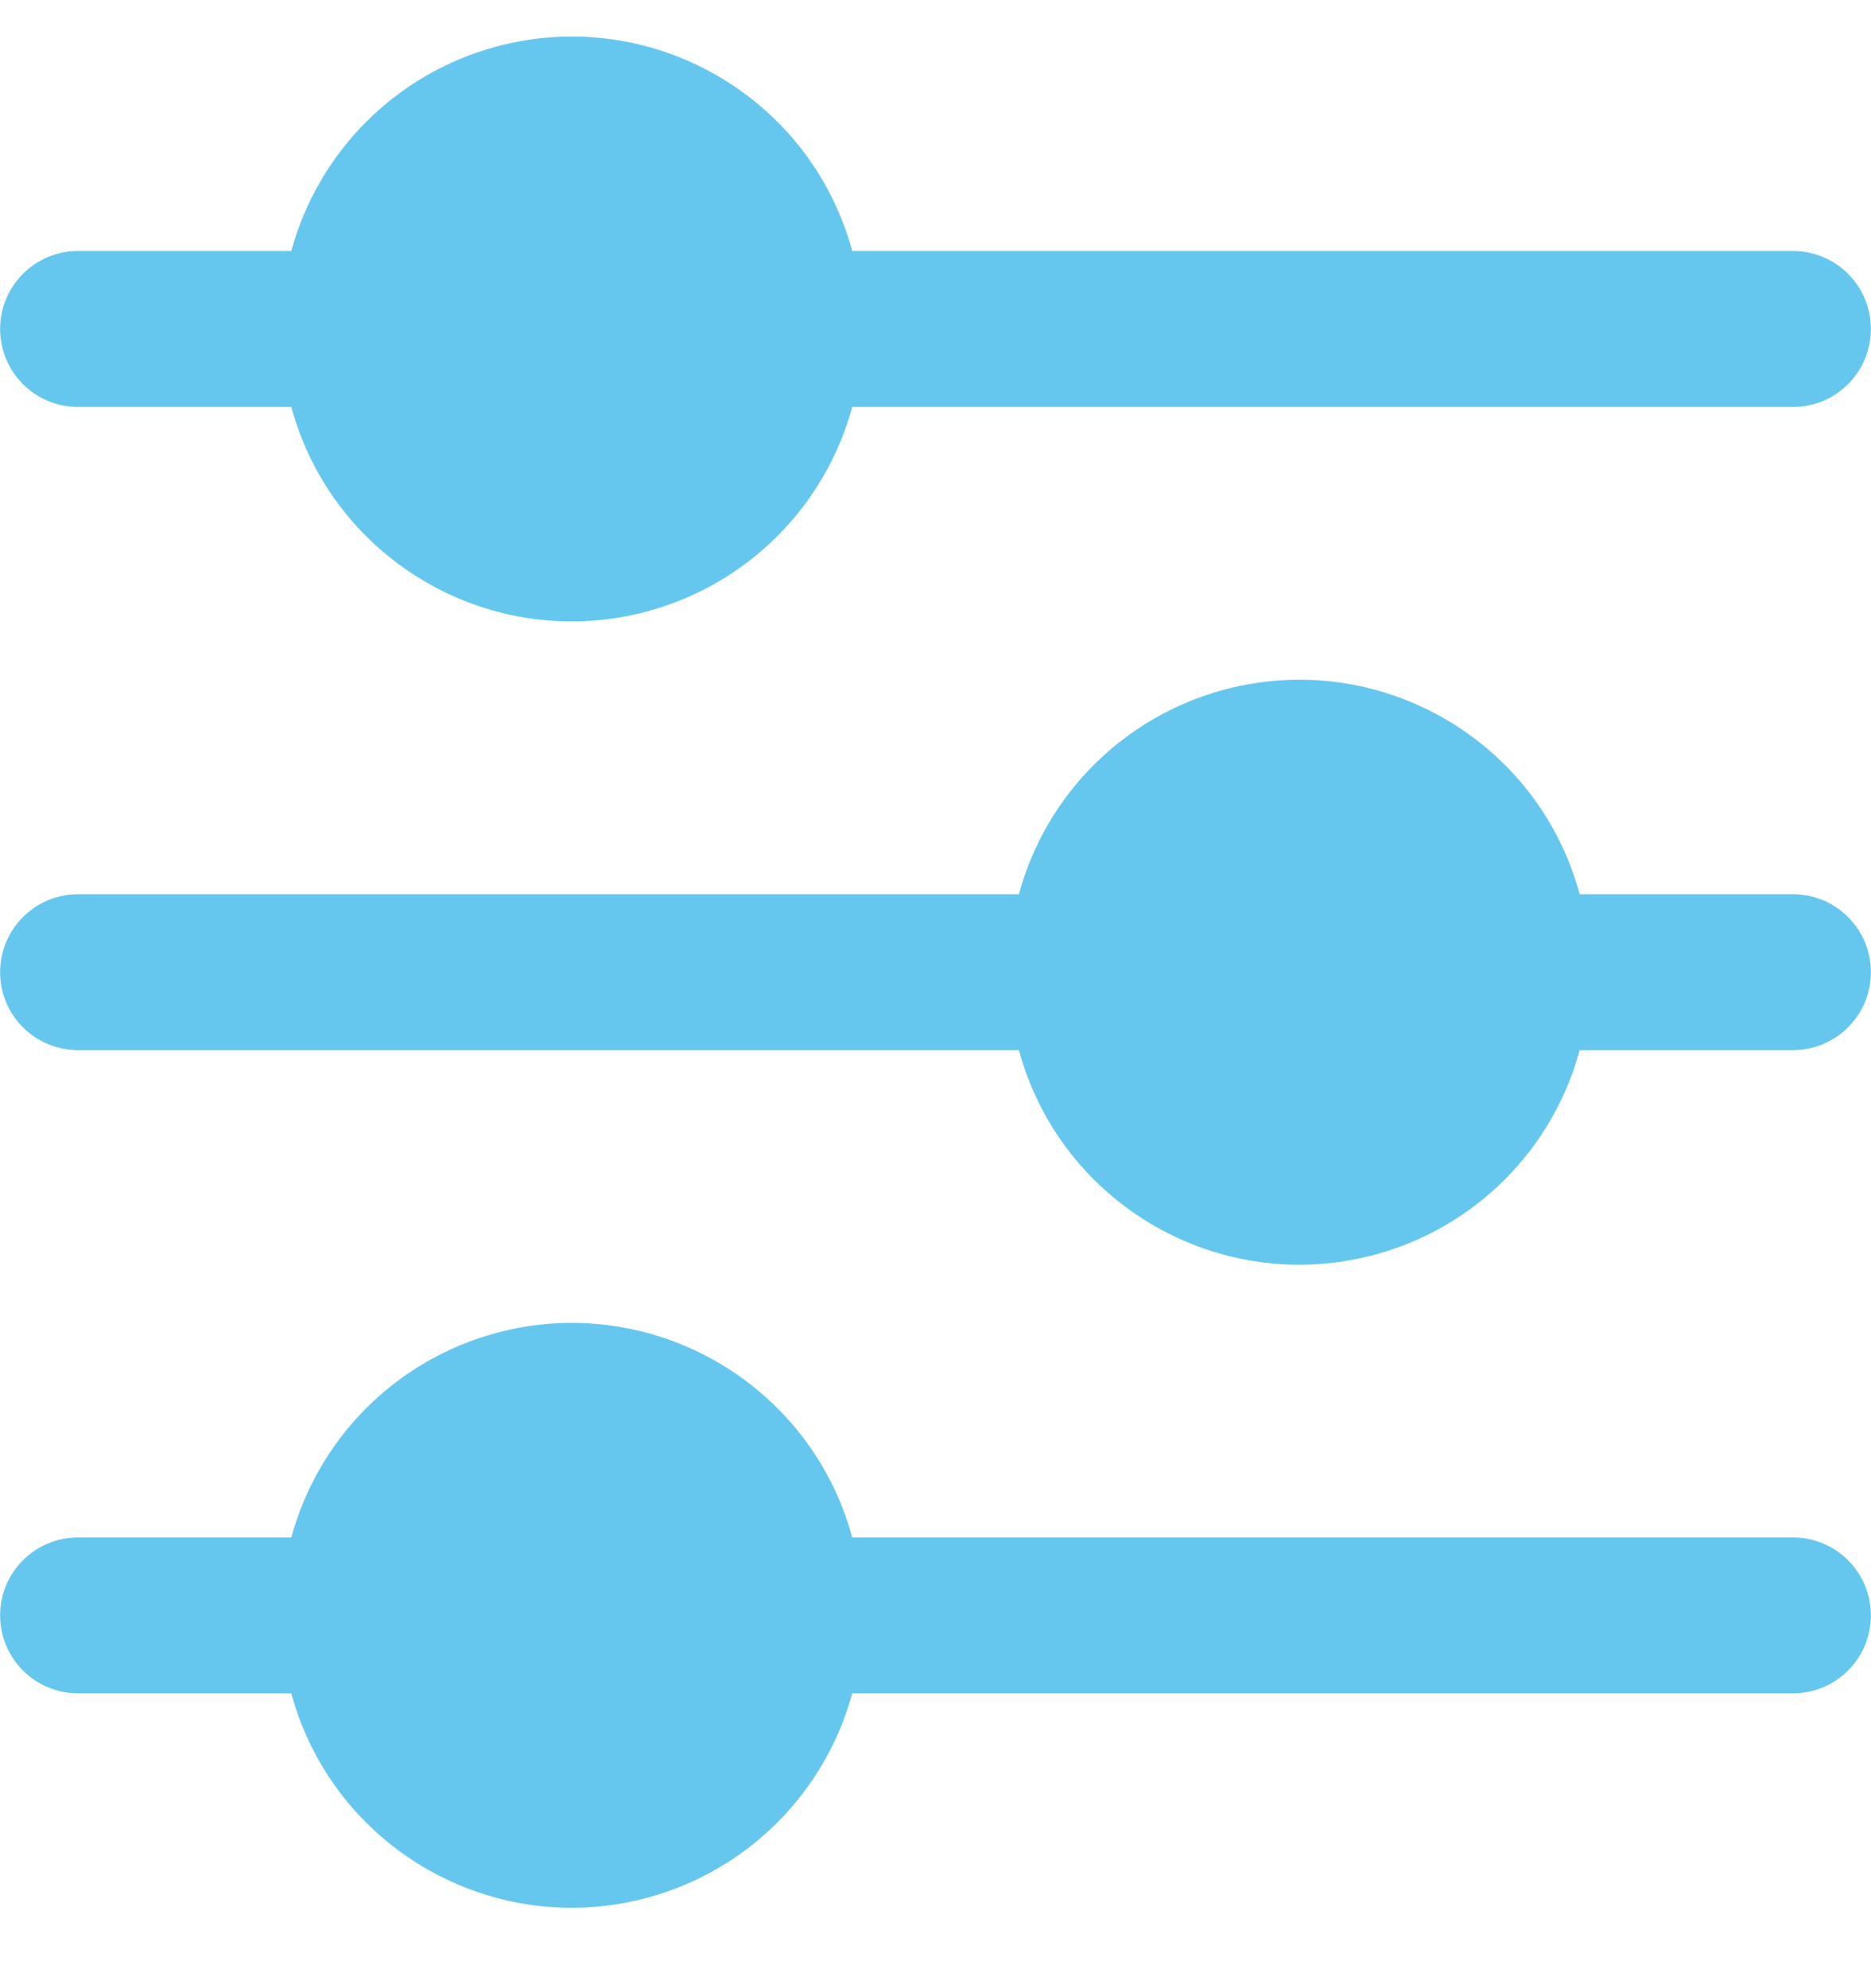
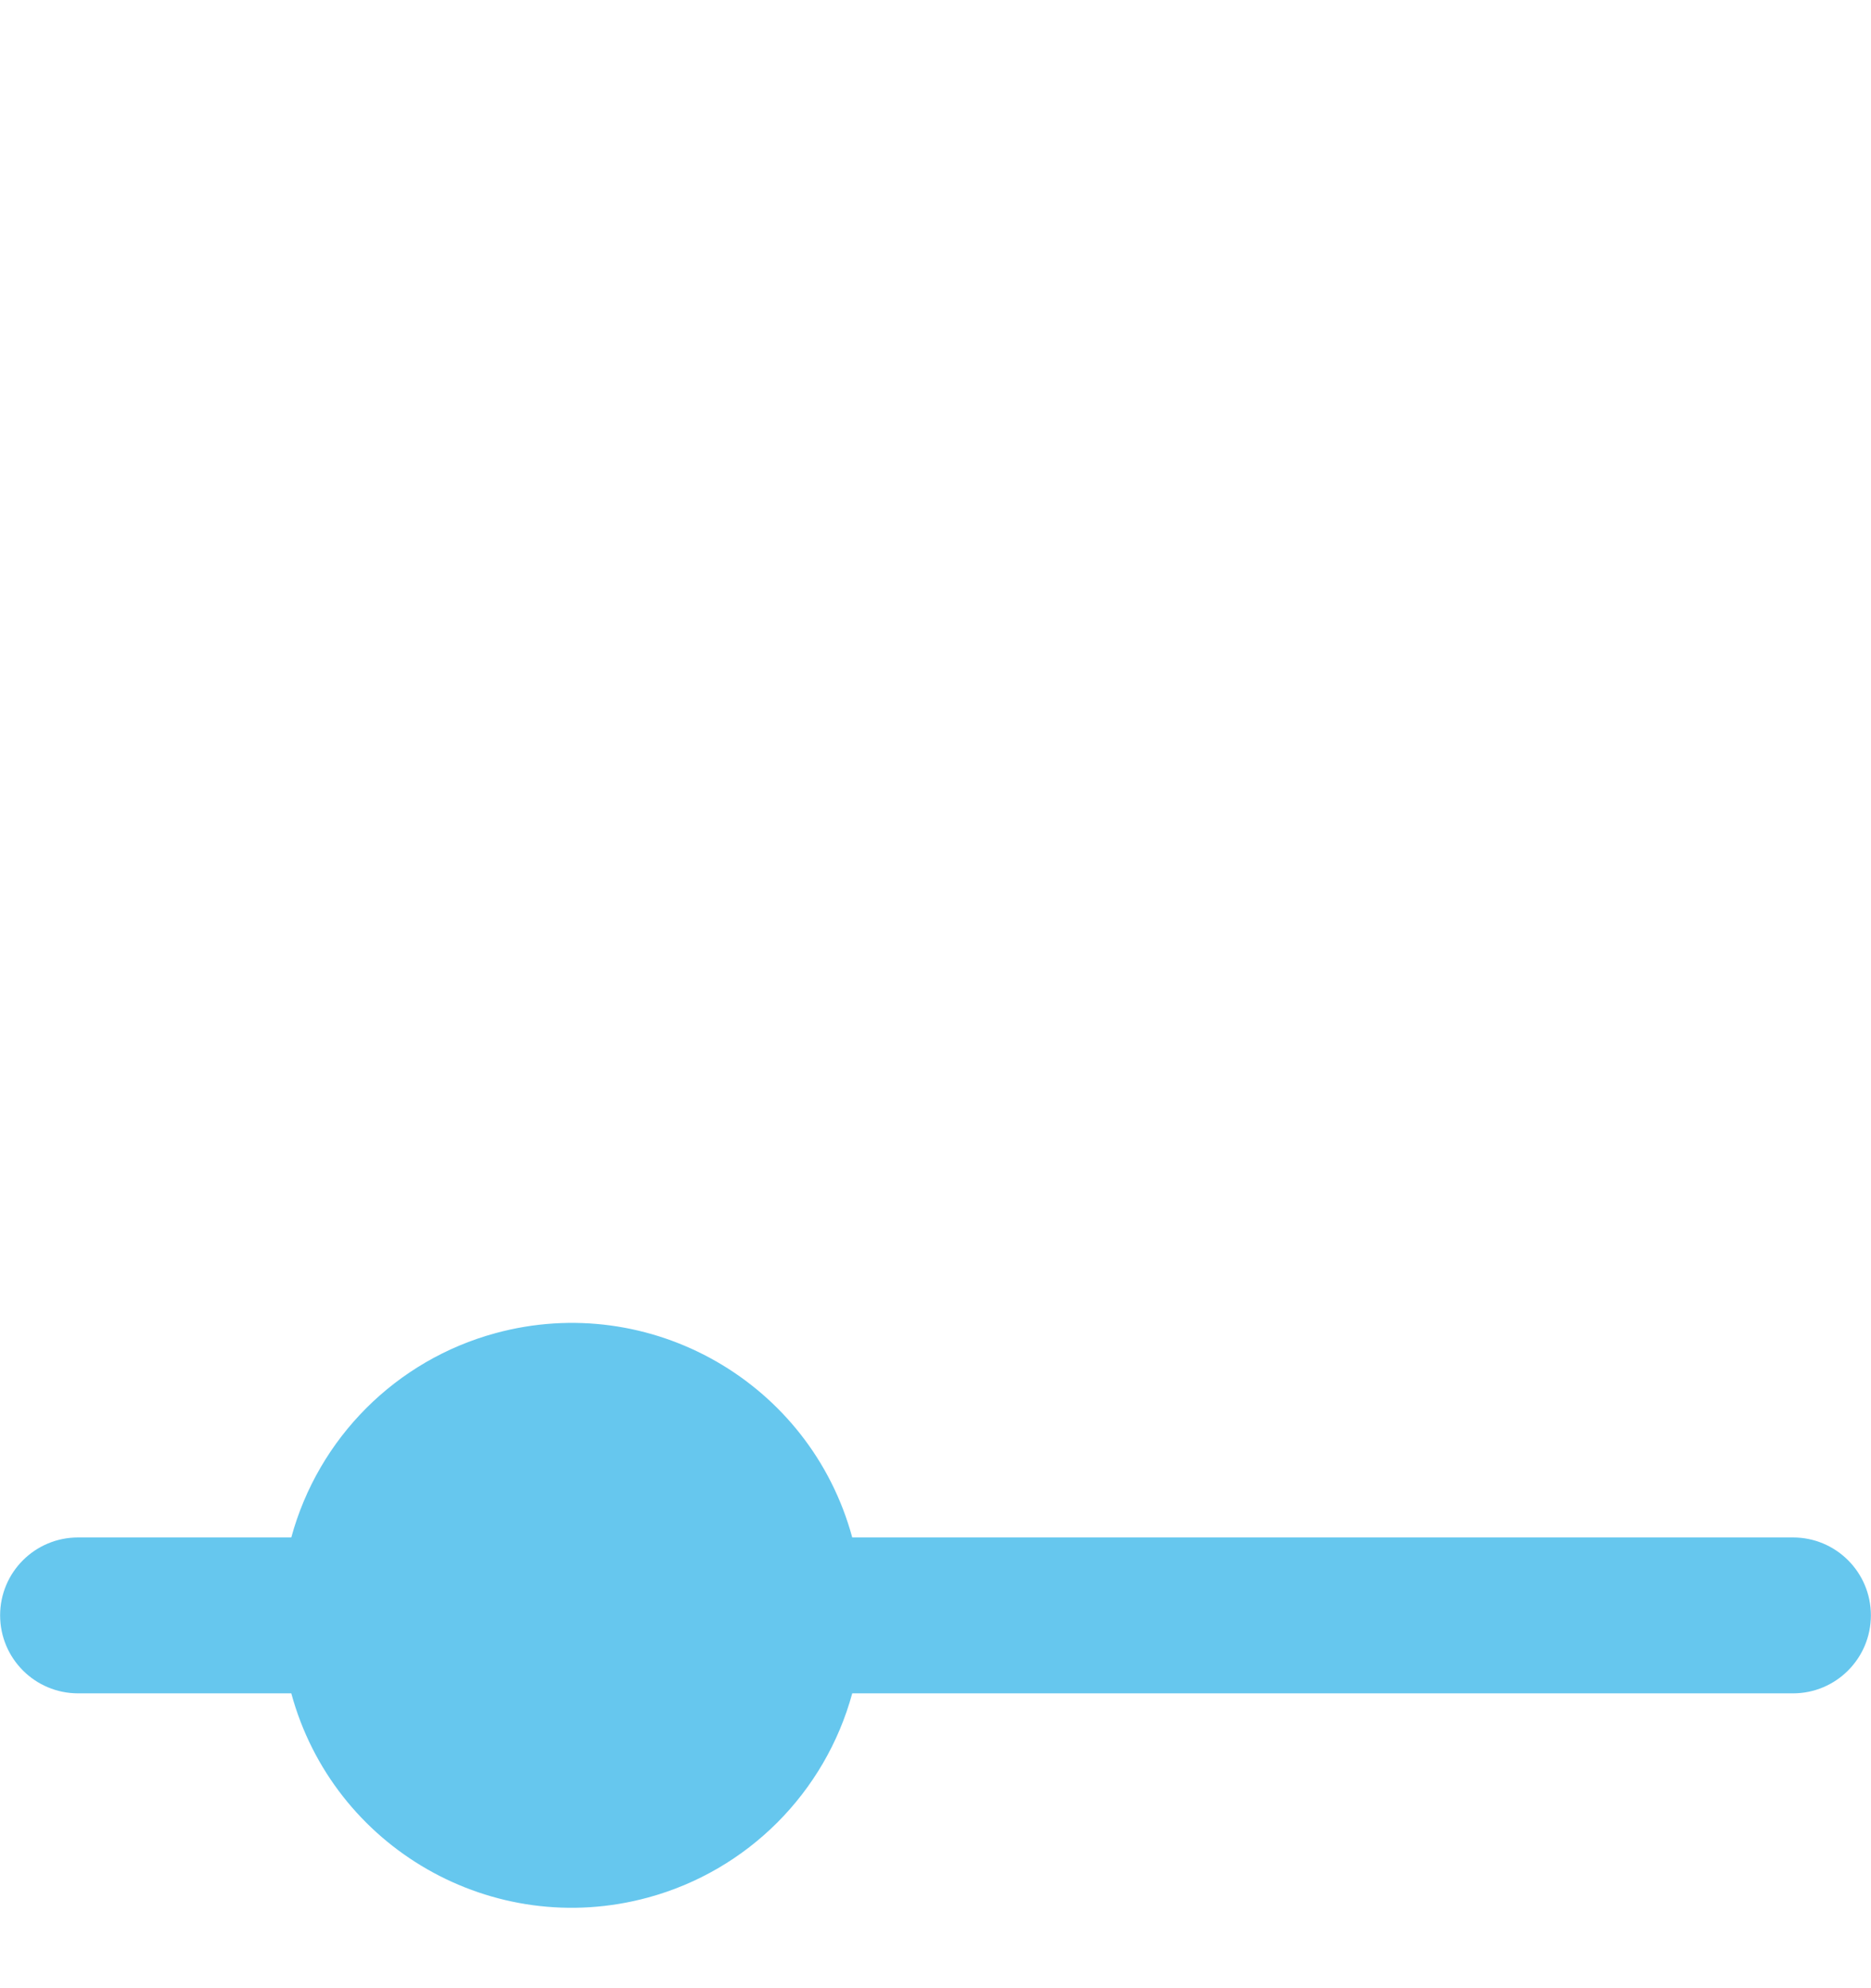
<svg xmlns="http://www.w3.org/2000/svg" width="16" height="17" viewBox="0 0 16 17" fill="none">
  <g clip-path="url(#clip0_800_10520)">
-     <path d="M0.668 3.48H2.491C2.851 4.804 4.217 5.586 5.541 5.226C6.392 4.995 7.056 4.33 7.288 3.48H15.333C15.701 3.48 15.999 3.181 15.999 2.813C15.999 2.445 15.701 2.146 15.333 2.146H7.288C6.928 0.822 5.562 0.04 4.238 0.4C3.387 0.631 2.723 1.296 2.491 2.146H0.668C0.299 2.146 0.001 2.445 0.001 2.813C0.001 3.181 0.299 3.48 0.668 3.48Z" fill="#66C7EE" />
-     <path d="M15.333 7.646H13.509C13.15 6.322 11.785 5.54 10.461 5.899C9.609 6.13 8.944 6.795 8.713 7.646H0.668C0.299 7.646 0.001 7.945 0.001 8.313C0.001 8.681 0.299 8.979 0.668 8.979H8.713C9.073 10.303 10.437 11.086 11.762 10.727C12.613 10.496 13.278 9.831 13.509 8.979H15.333C15.701 8.979 15.999 8.681 15.999 8.313C15.999 7.945 15.701 7.646 15.333 7.646Z" fill="#66C7EE" />
    <path d="M15.333 13.146H7.288C6.928 11.821 5.562 11.039 4.238 11.399C3.387 11.63 2.723 12.295 2.491 13.146H0.668C0.299 13.146 0.001 13.444 0.001 13.812C0.001 14.18 0.299 14.479 0.668 14.479H2.491C2.851 15.803 4.217 16.585 5.541 16.225C6.392 15.994 7.056 15.329 7.288 14.479H15.333C15.701 14.479 15.999 14.18 15.999 13.812C15.999 13.444 15.701 13.146 15.333 13.146Z" fill="#66C7EE" />
  </g>
  <defs>
    <clipPath id="clip0_800_10520">
      <rect width="16" height="16" fill="white" transform="translate(0 0.312)" />
    </clipPath>
  </defs>
</svg>